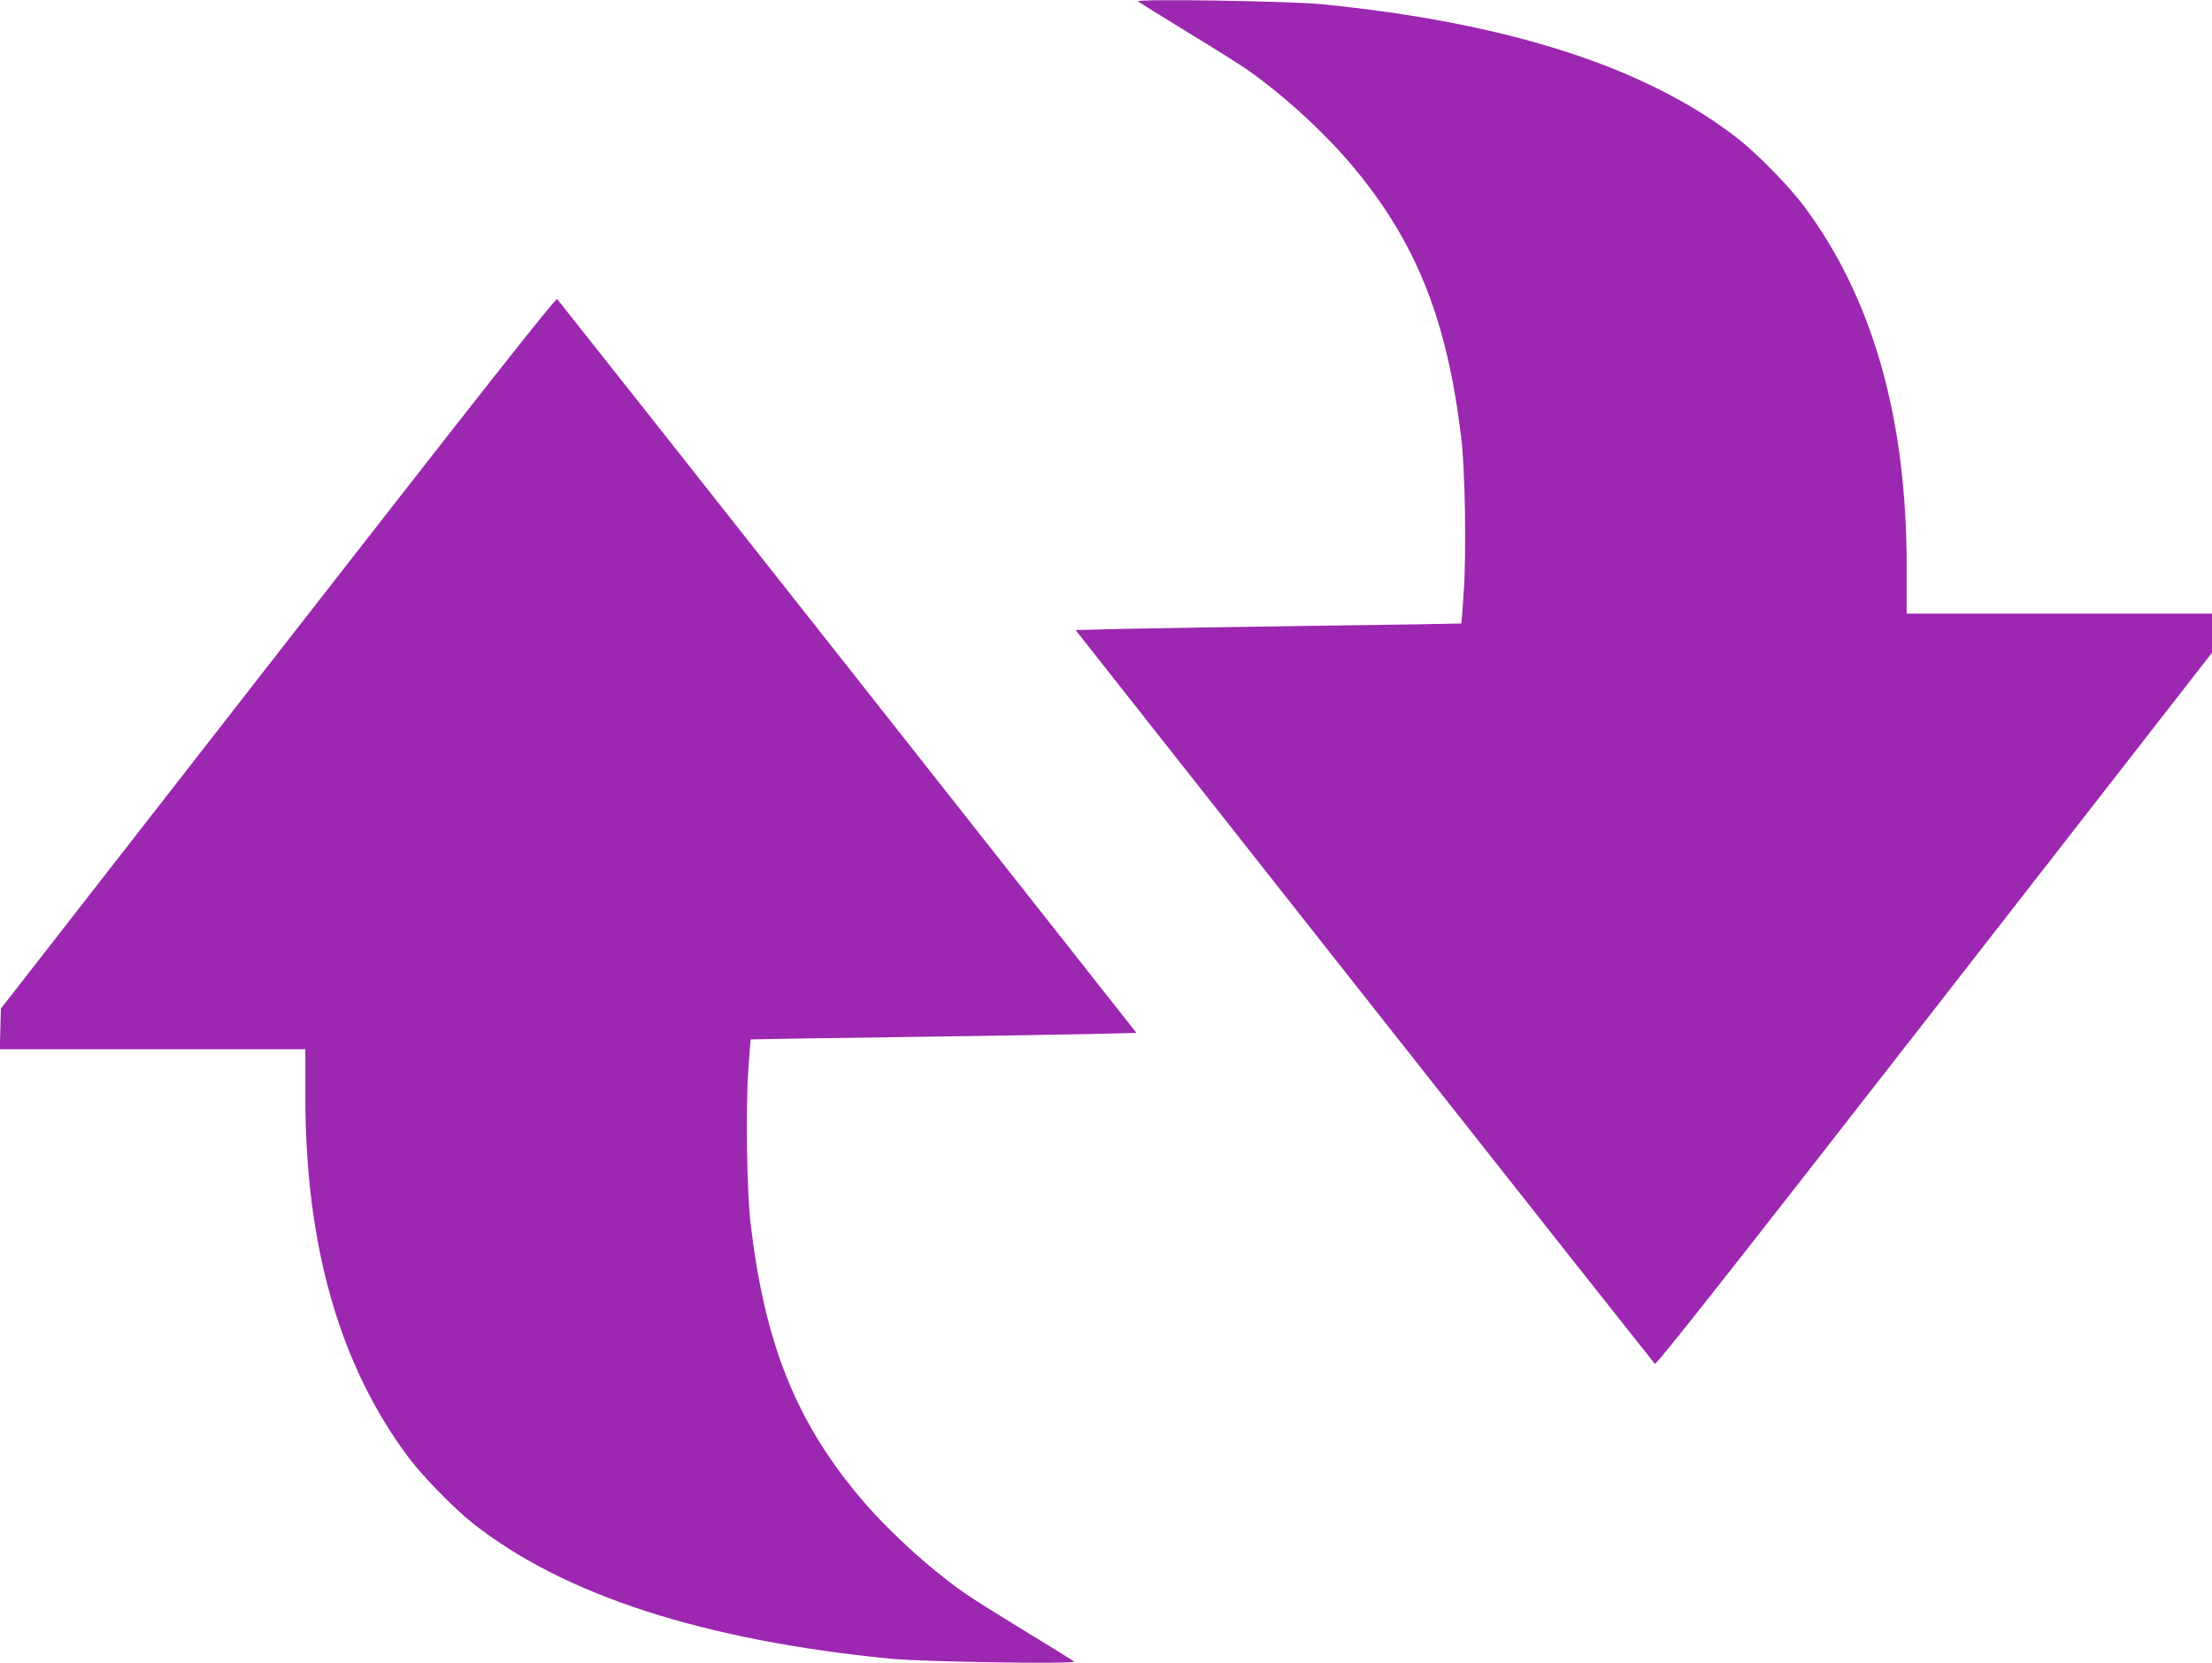
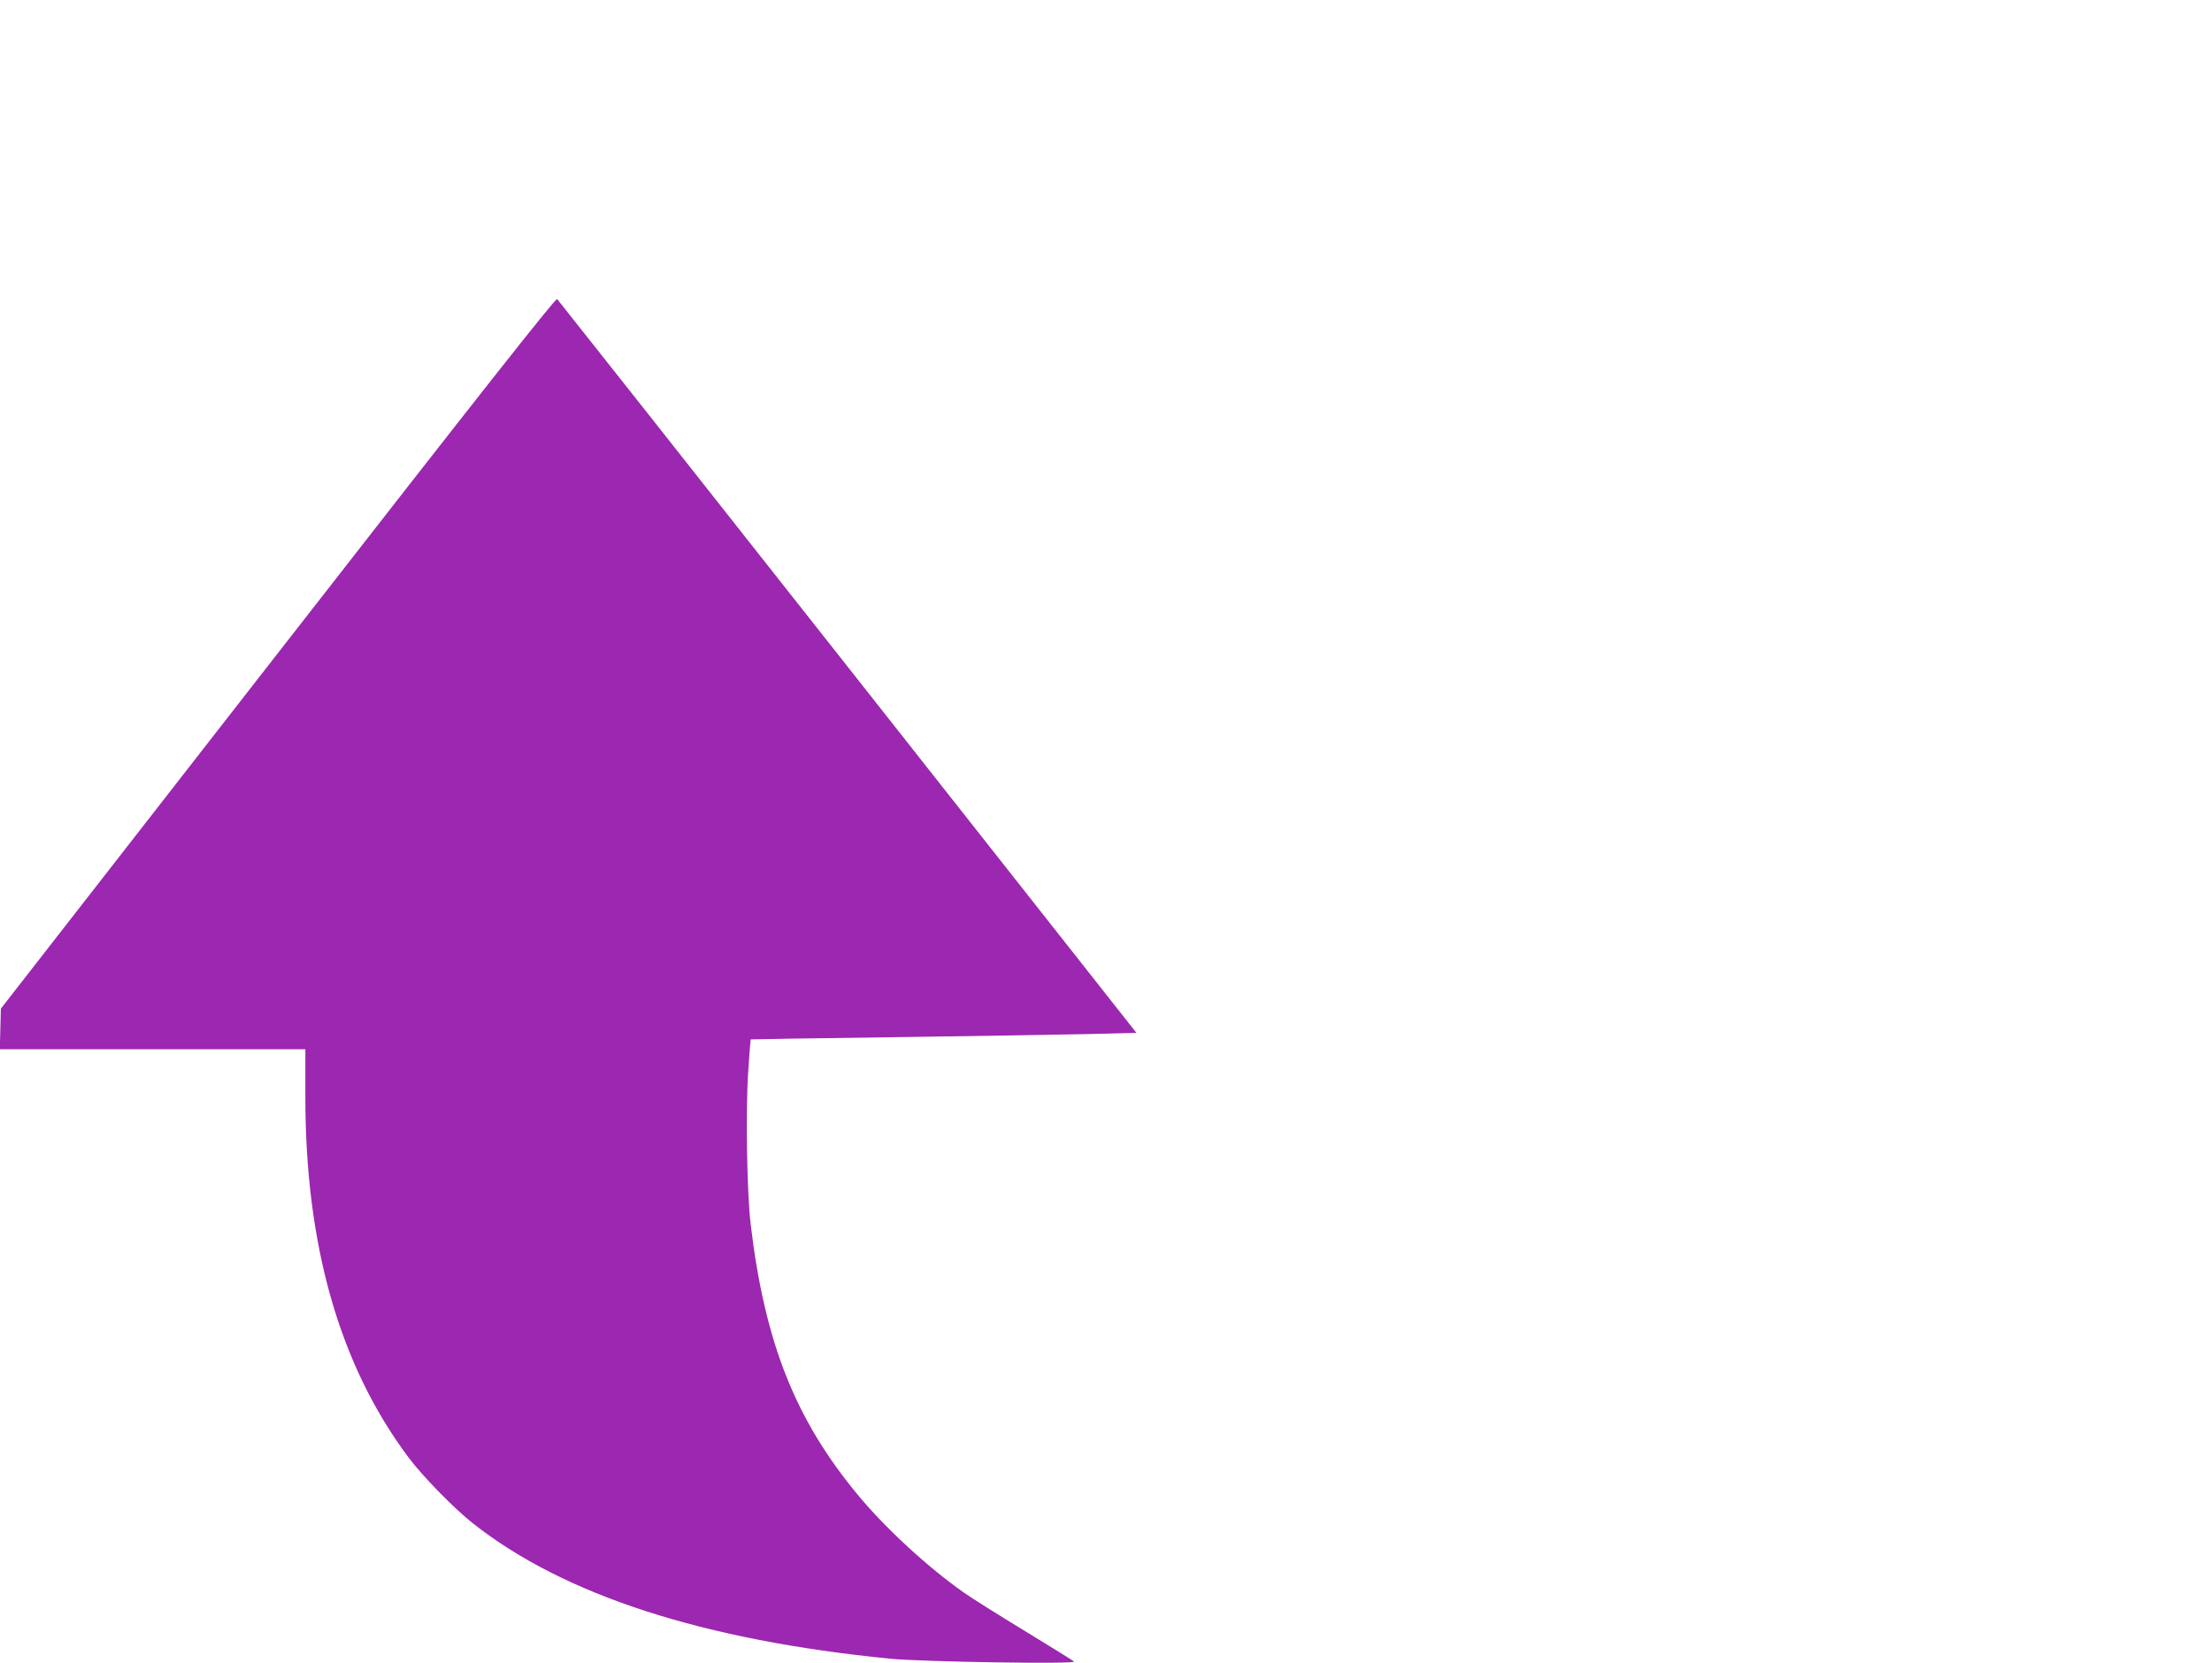
<svg xmlns="http://www.w3.org/2000/svg" version="1.0" width="1280pt" height="962pt" viewBox="0 0 1280 962" preserveAspectRatio="xMidYMid meet">
  <g transform="translate(0,962) scale(0.1,-0.1)" fill="#9c27b0" stroke="none">
-     <path d="M6585 9612 c6 -5 134 -85 285 -177 151 -92 311 -192 354 -223 207 -145 447 -366 607 -558 366 -439 543 -884 625 -1570 22 -183 30 -666 14 -889 -6 -99 -13 -181 -14 -182 -1 -1 -379 -7 -841 -13 -462 -6 -964 -15 -1116 -18 l-275 -7 1670 -2117 c919 -1165 1676 -2122 1682 -2128 8 -8 440 540 1618 2052 l1606 2062 0 113 0 113 -883 0 -884 0 0 278 c0 857 -198 1550 -596 2082 -80 108 -267 299 -374 383 -528 416 -1333 676 -2418 783 -191 18 -1076 32 -1060 16z" />
    <path d="M1609 5843 l-1604 -2058 -3 -117 -3 -118 884 0 884 0 0 -277 c0 -858 198 -1551 596 -2083 80 -108 267 -299 374 -383 528 -416 1333 -676 2418 -783 191 -18 1076 -32 1060 -16 -5 5 -134 85 -285 177 -151 92 -311 192 -354 223 -205 144 -449 368 -607 558 -366 439 -543 884 -625 1570 -22 183 -30 666 -14 889 6 99 13 181 14 182 1 1 379 7 841 13 462 6 964 15 1116 18 l275 7 -1670 2117 c-919 1165 -1676 2122 -1682 2128 -8 8 -439 -538 -1615 -2047z" />
  </g>
</svg>